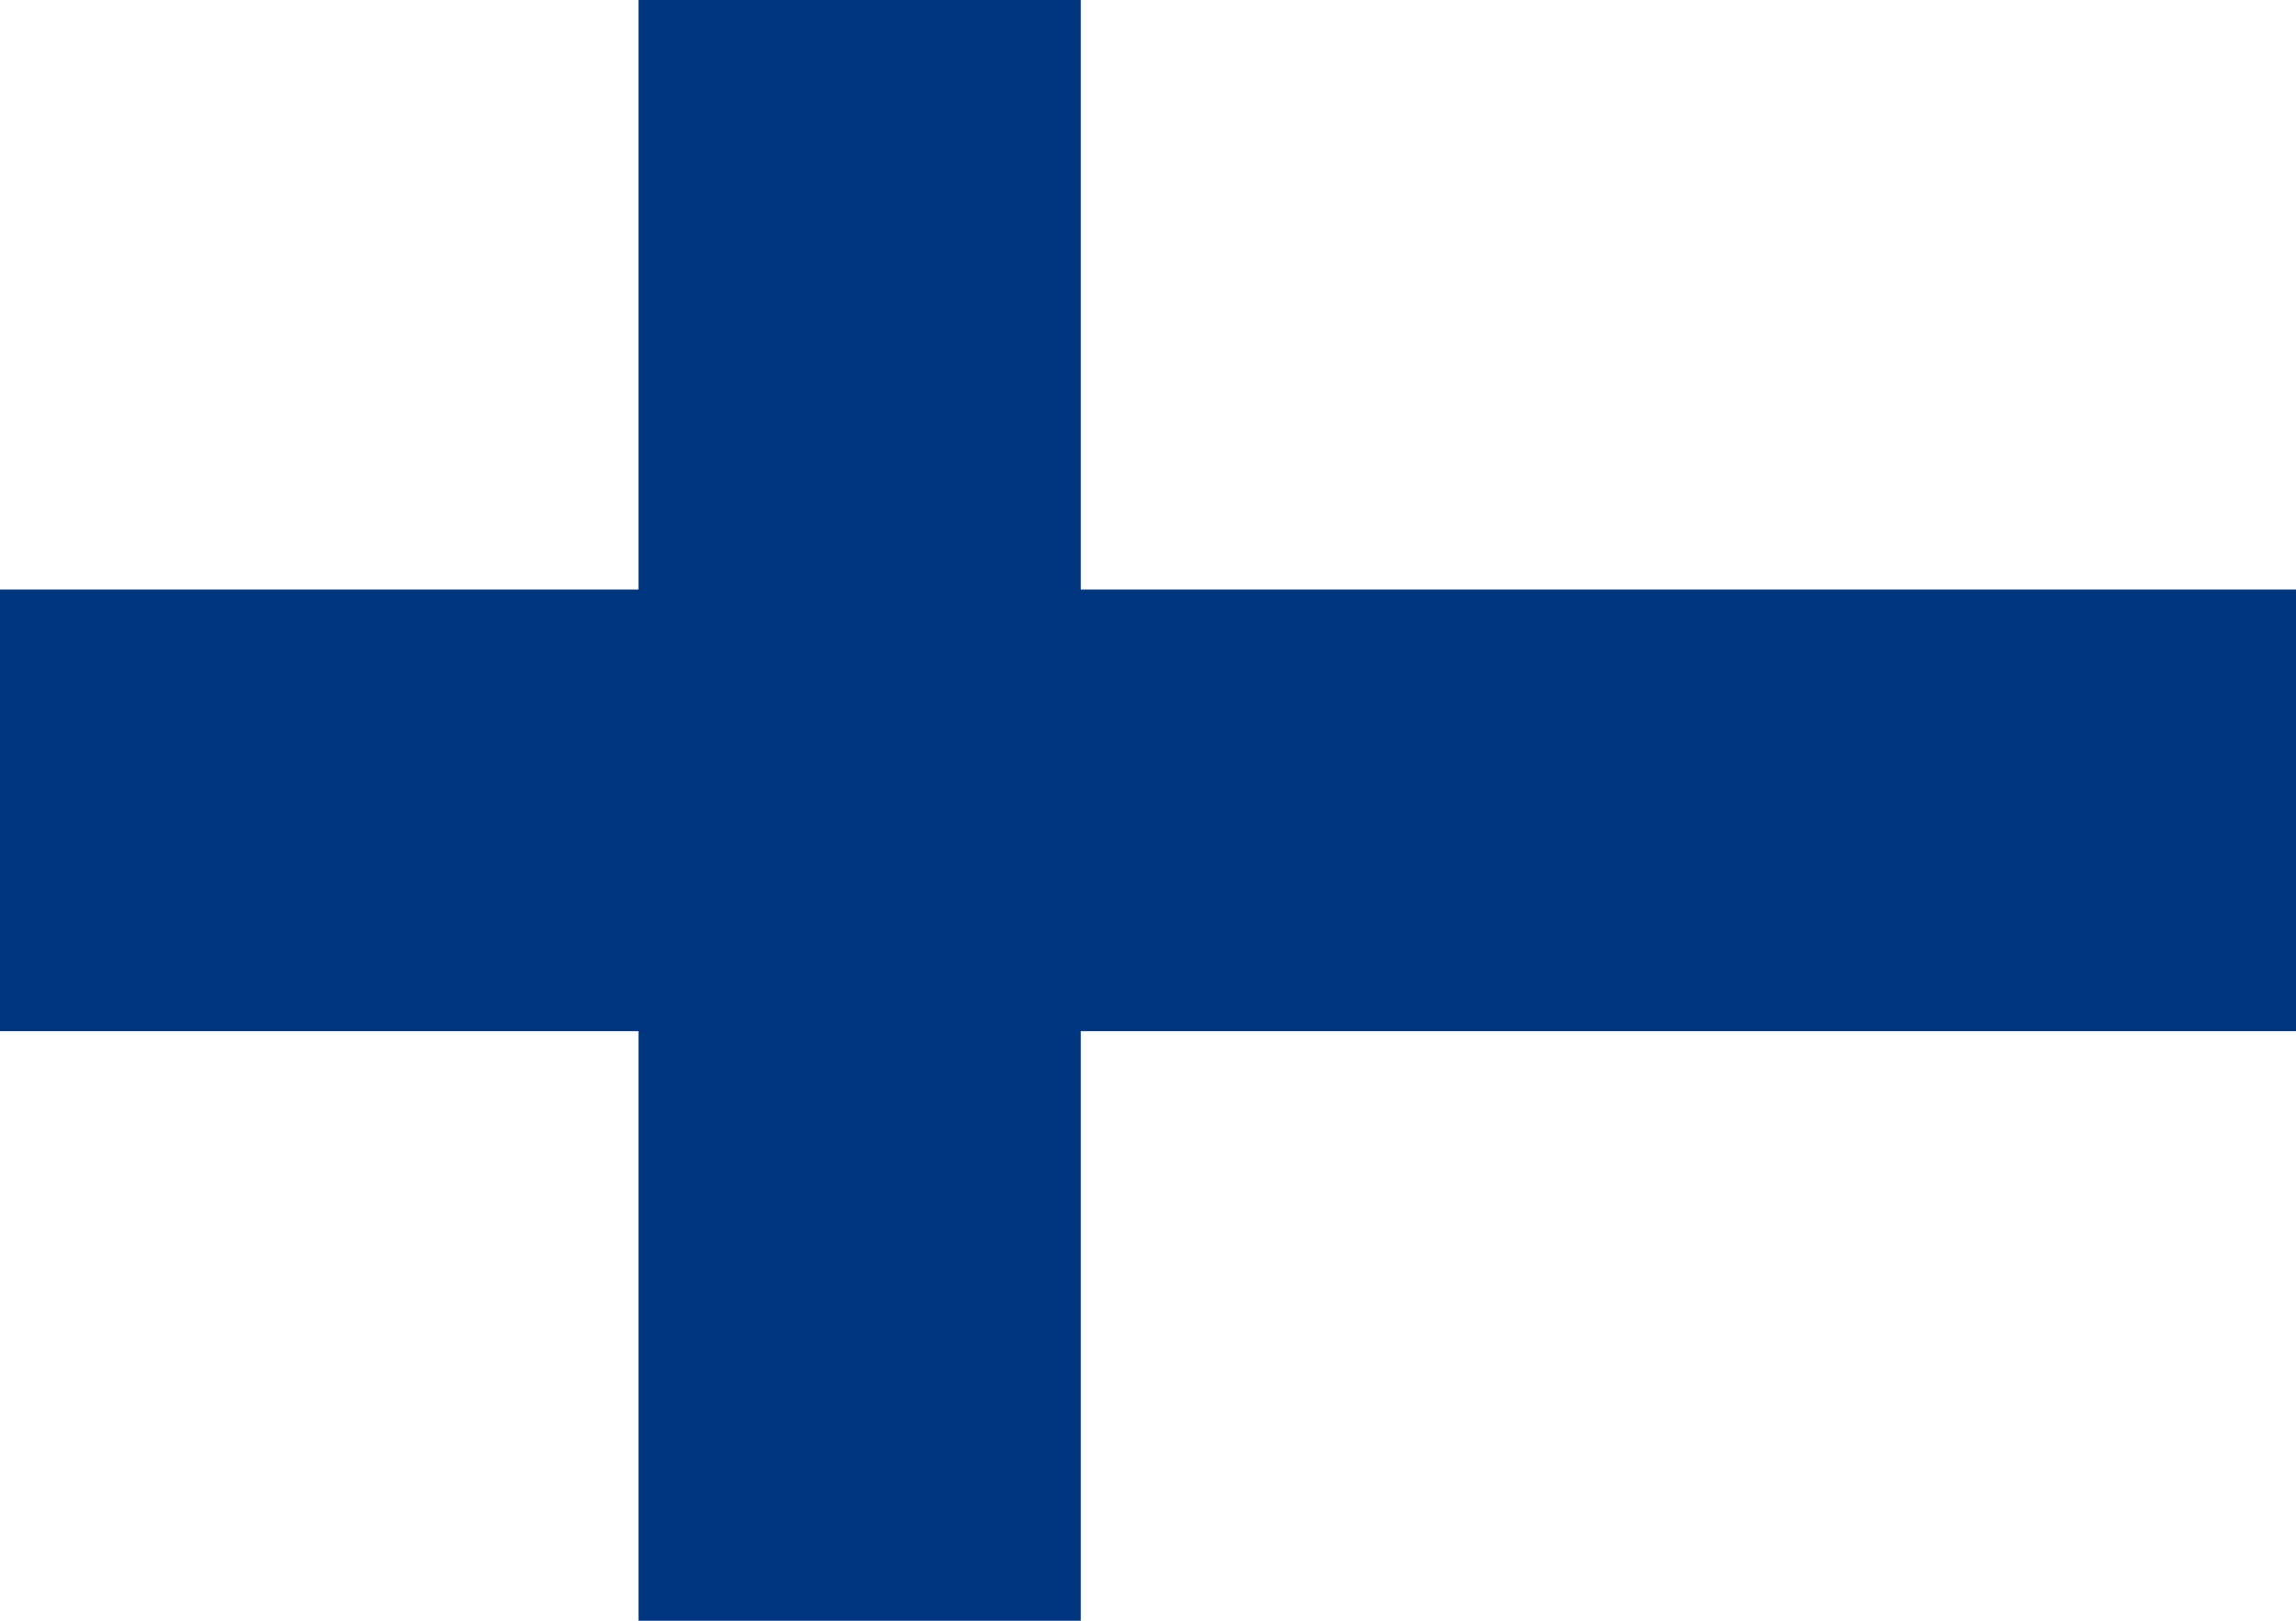
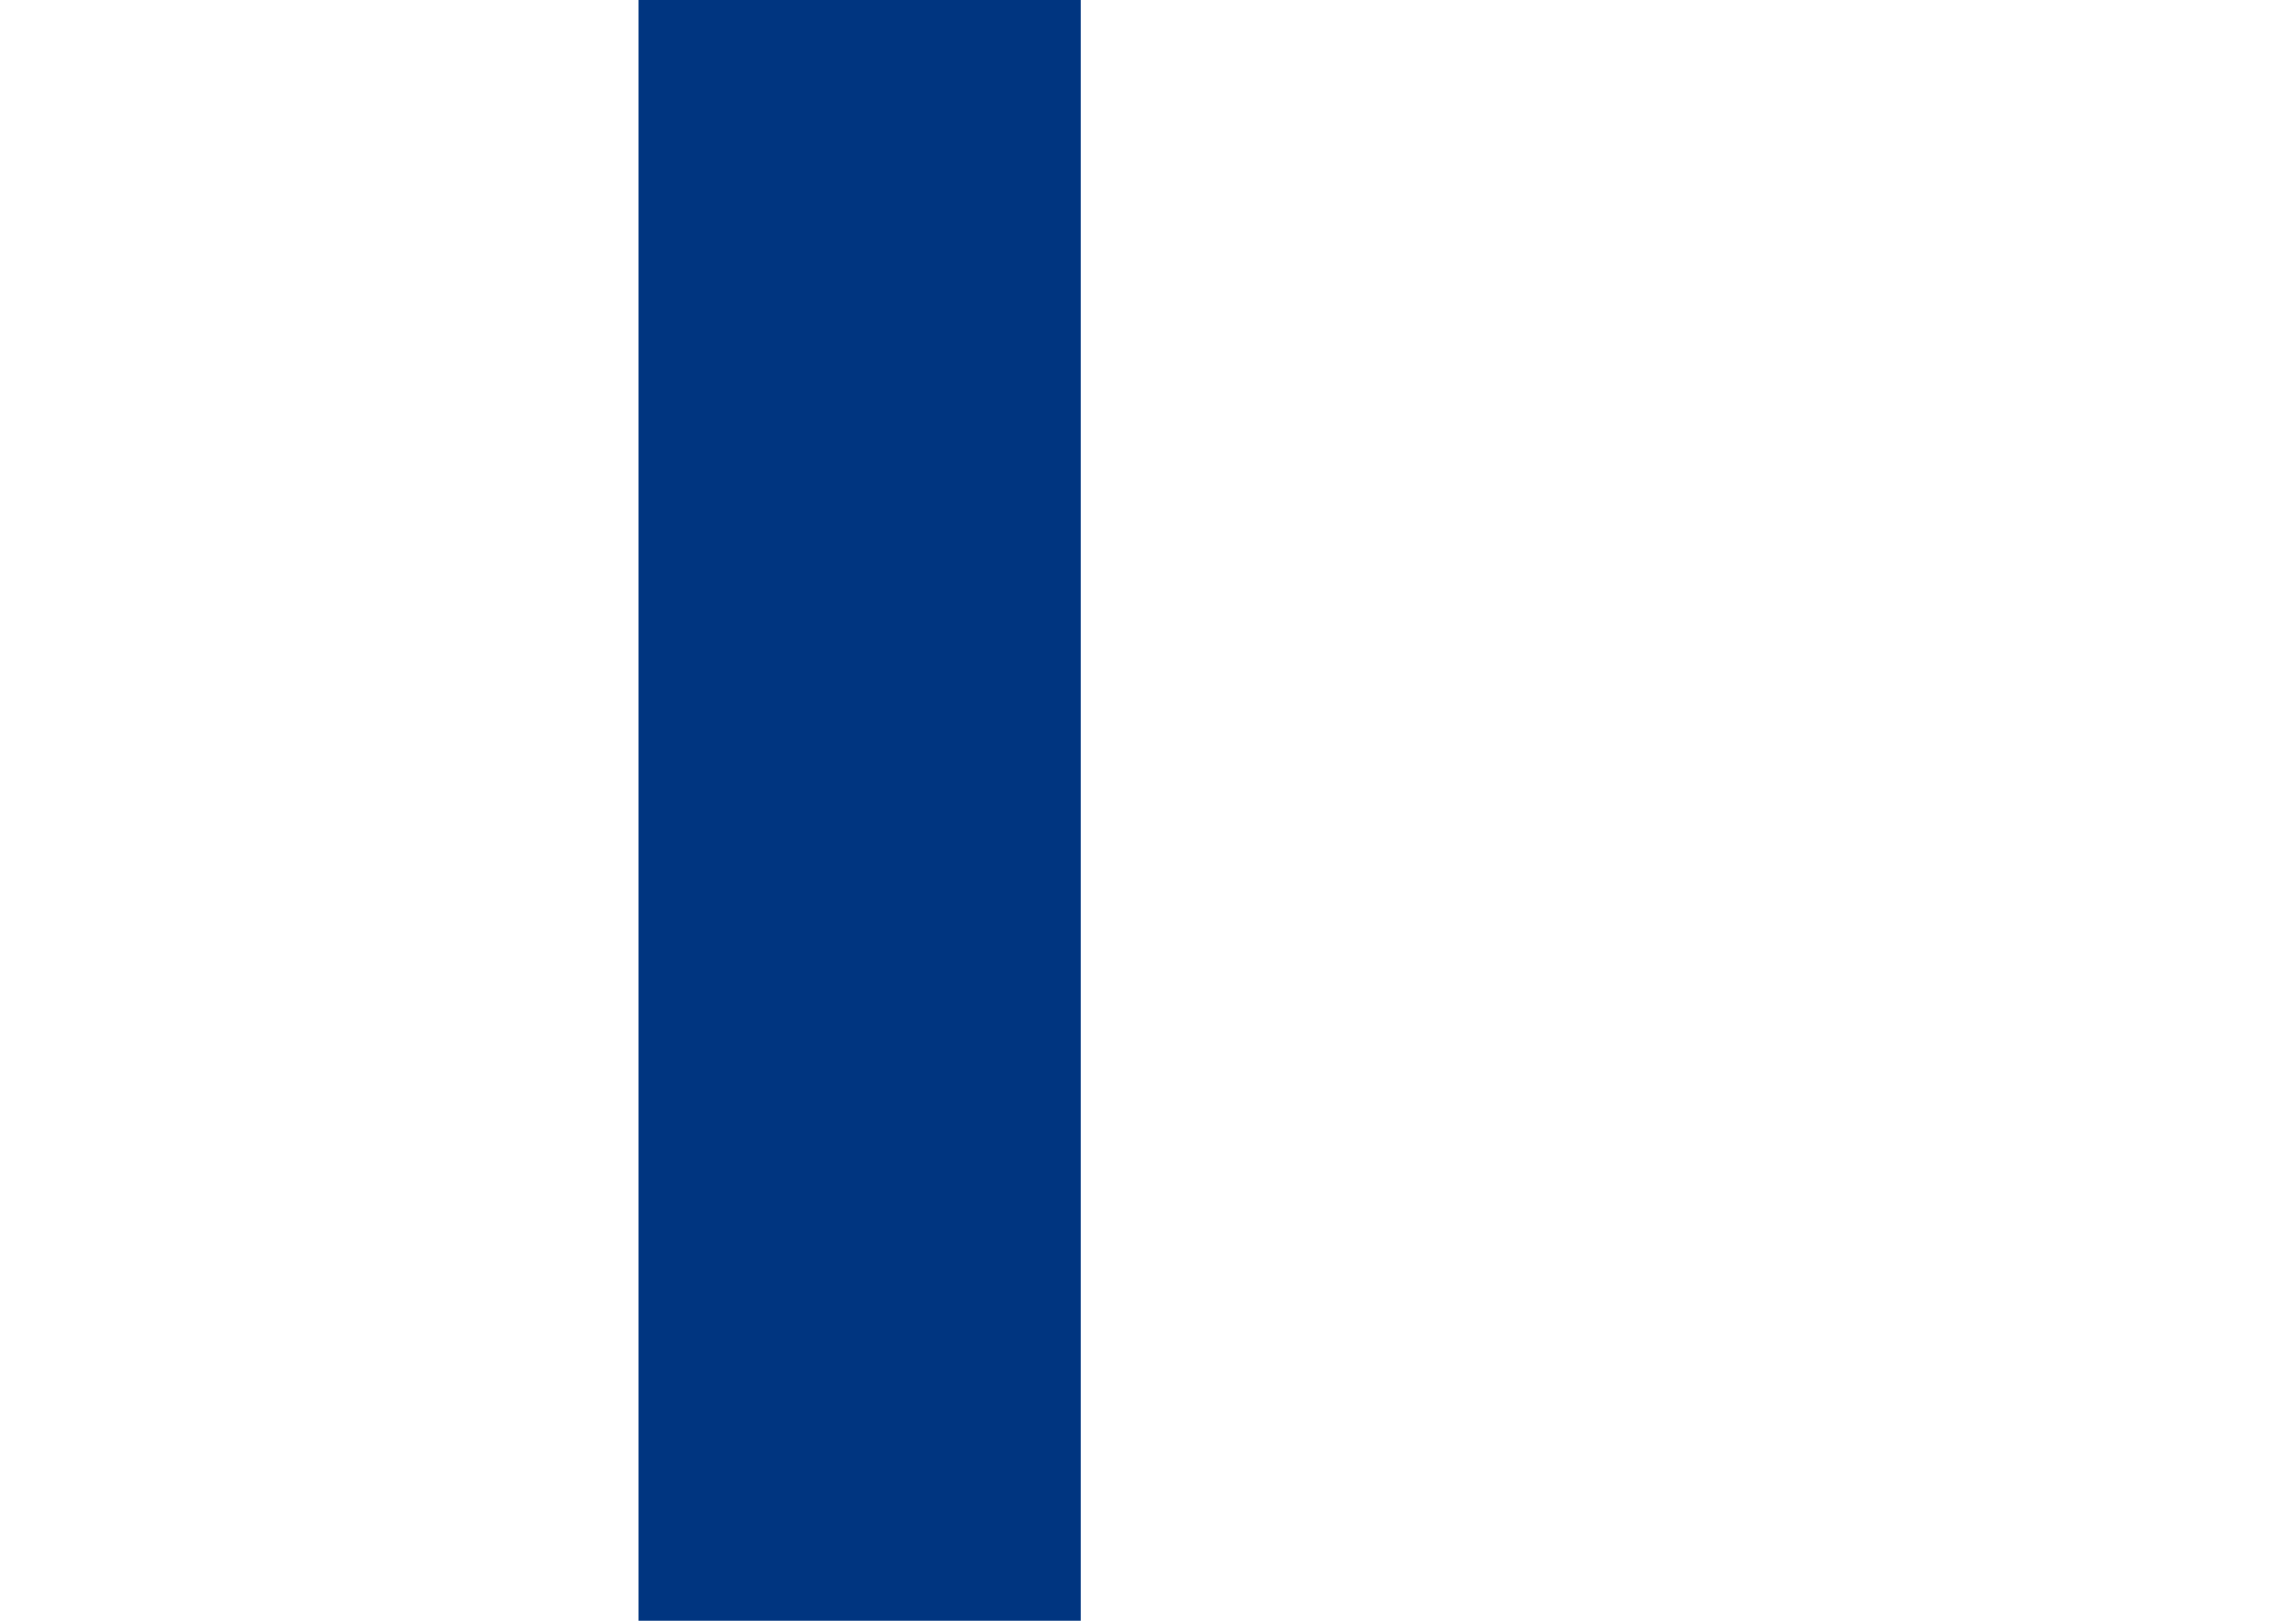
<svg xmlns="http://www.w3.org/2000/svg" width="34" height="24" viewBox="0 0 34 24">
  <defs>
    <style>.a{fill:#fff;}.b{fill:#003580;}</style>
  </defs>
-   <path class="a" d="M0,0H34V24H0Z" />
-   <path class="b" d="M0,174.5H34v6.55H0Z" transform="translate(0 -165.775)" />
+   <path class="a" d="M0,0H34V24Z" />
  <path class="b" d="M175.4,0h6.545V24H175.4Z" transform="translate(-165.941)" />
</svg>